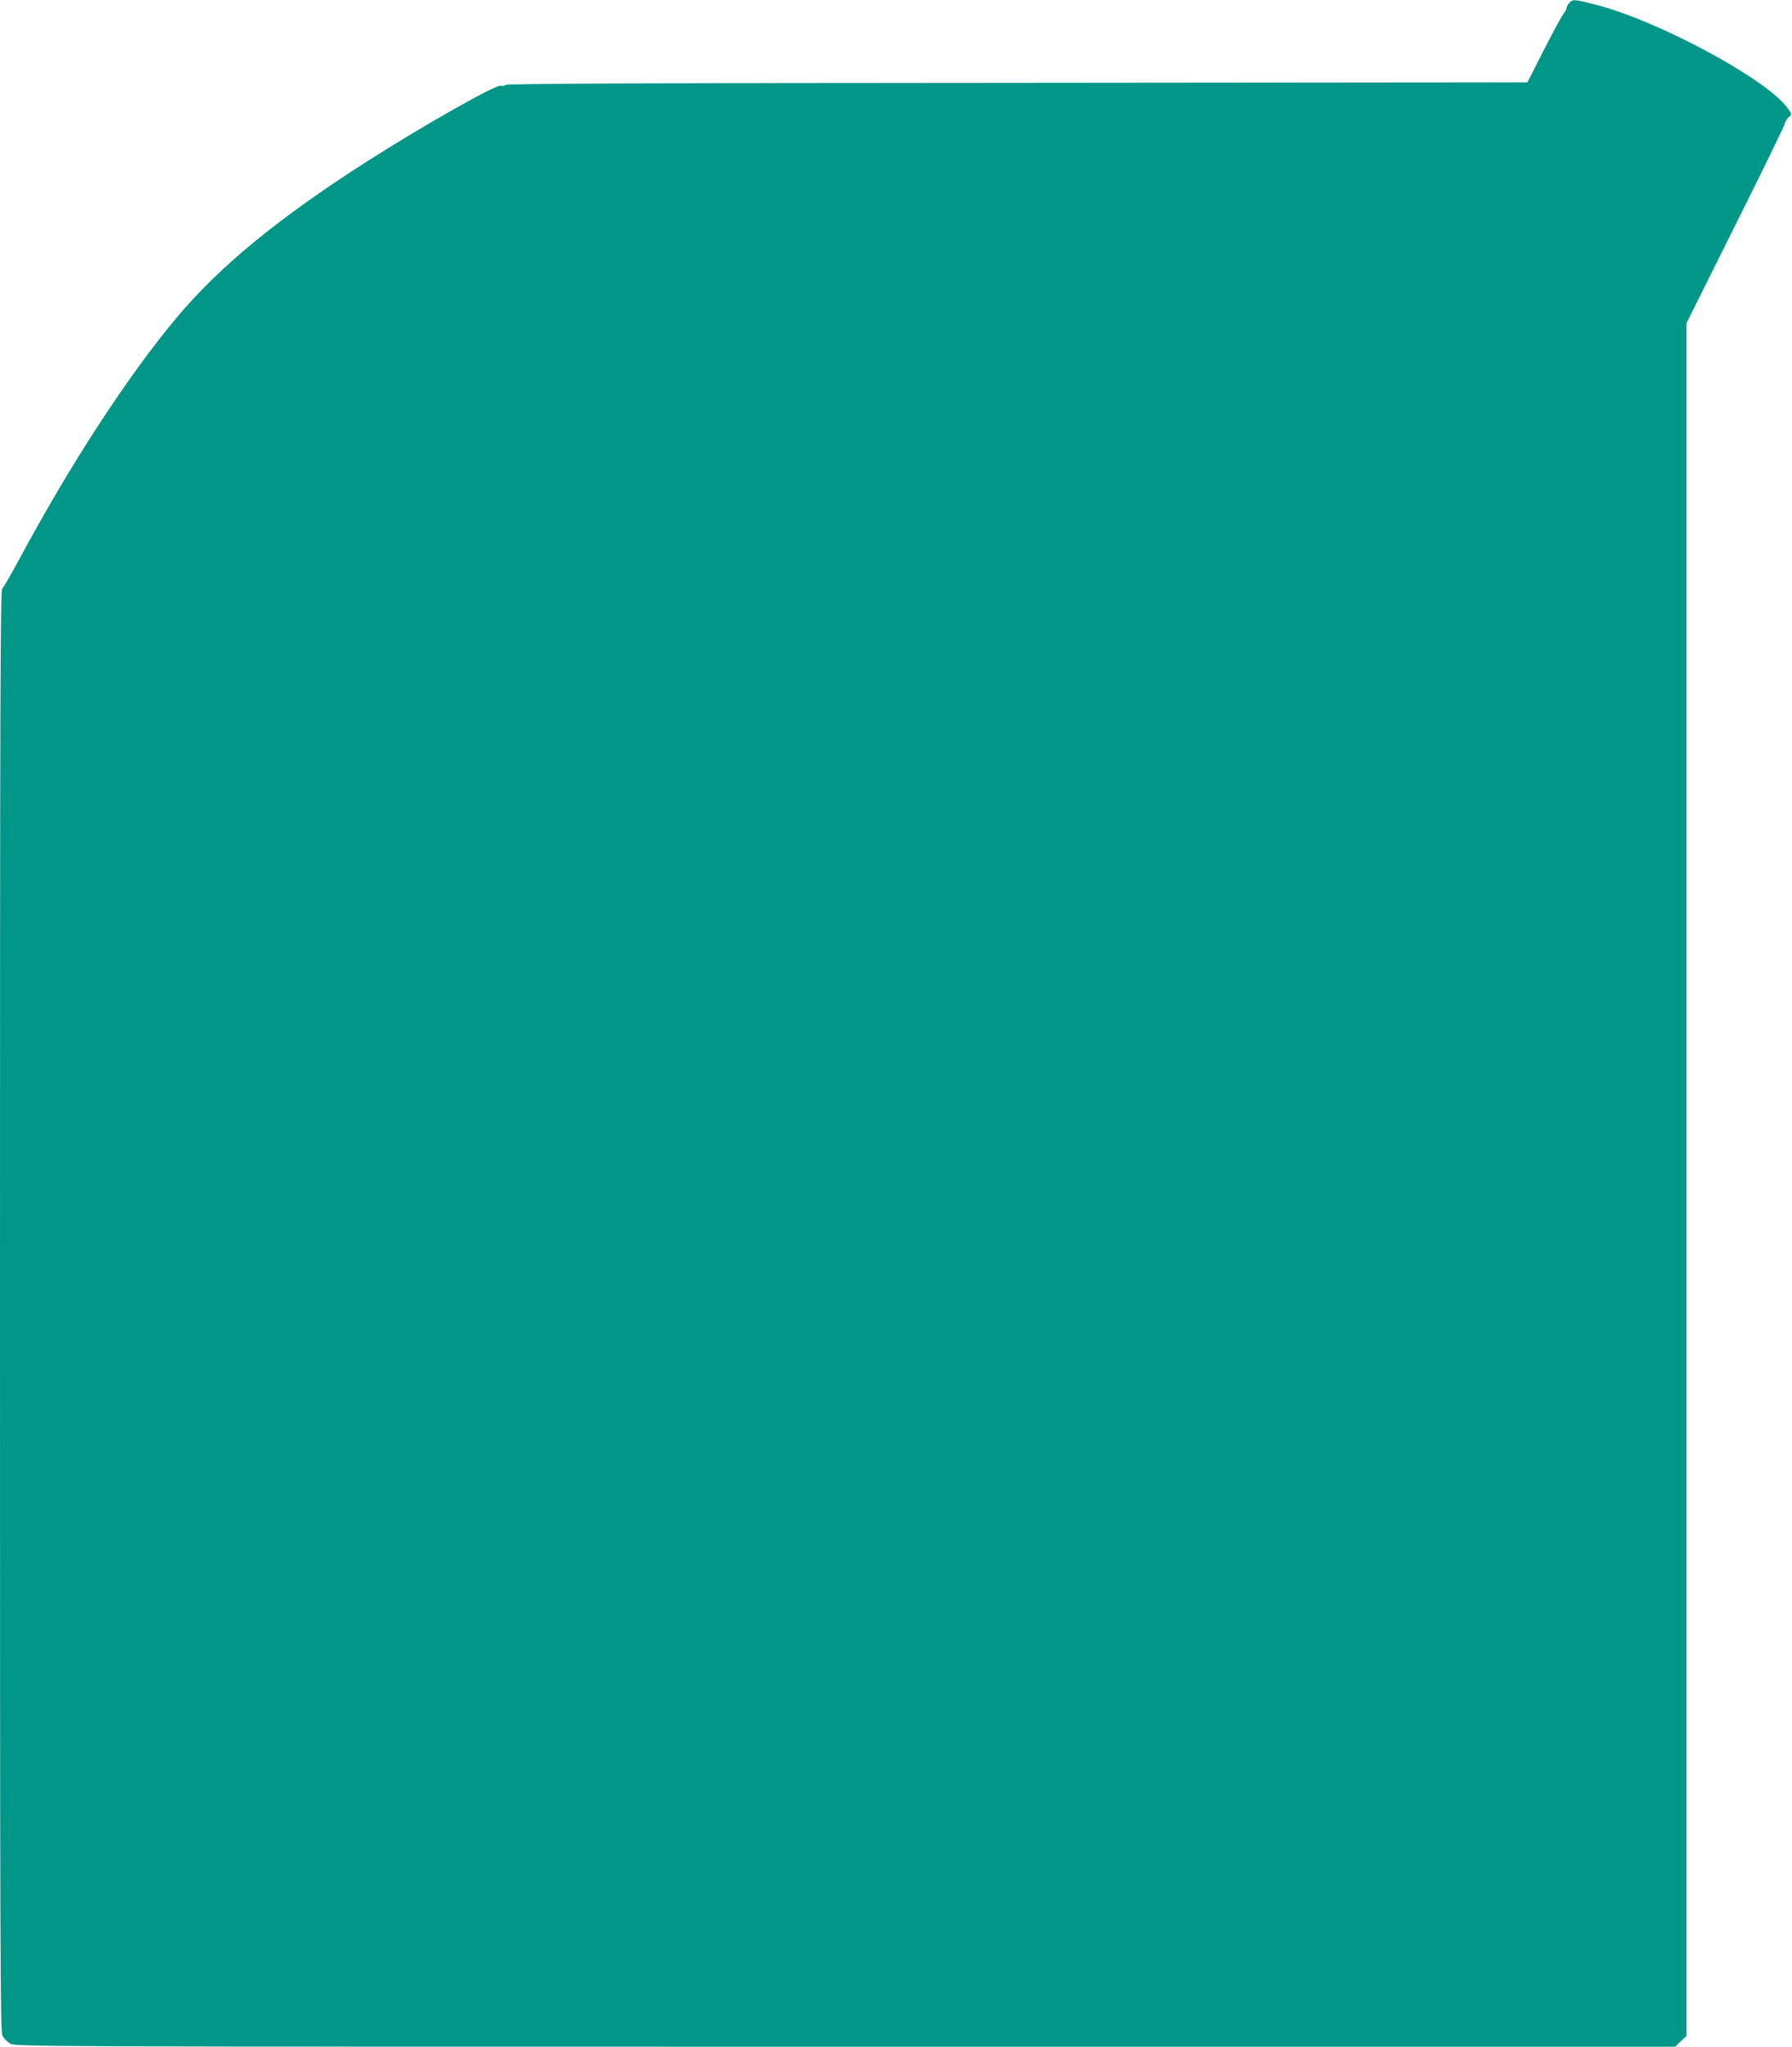
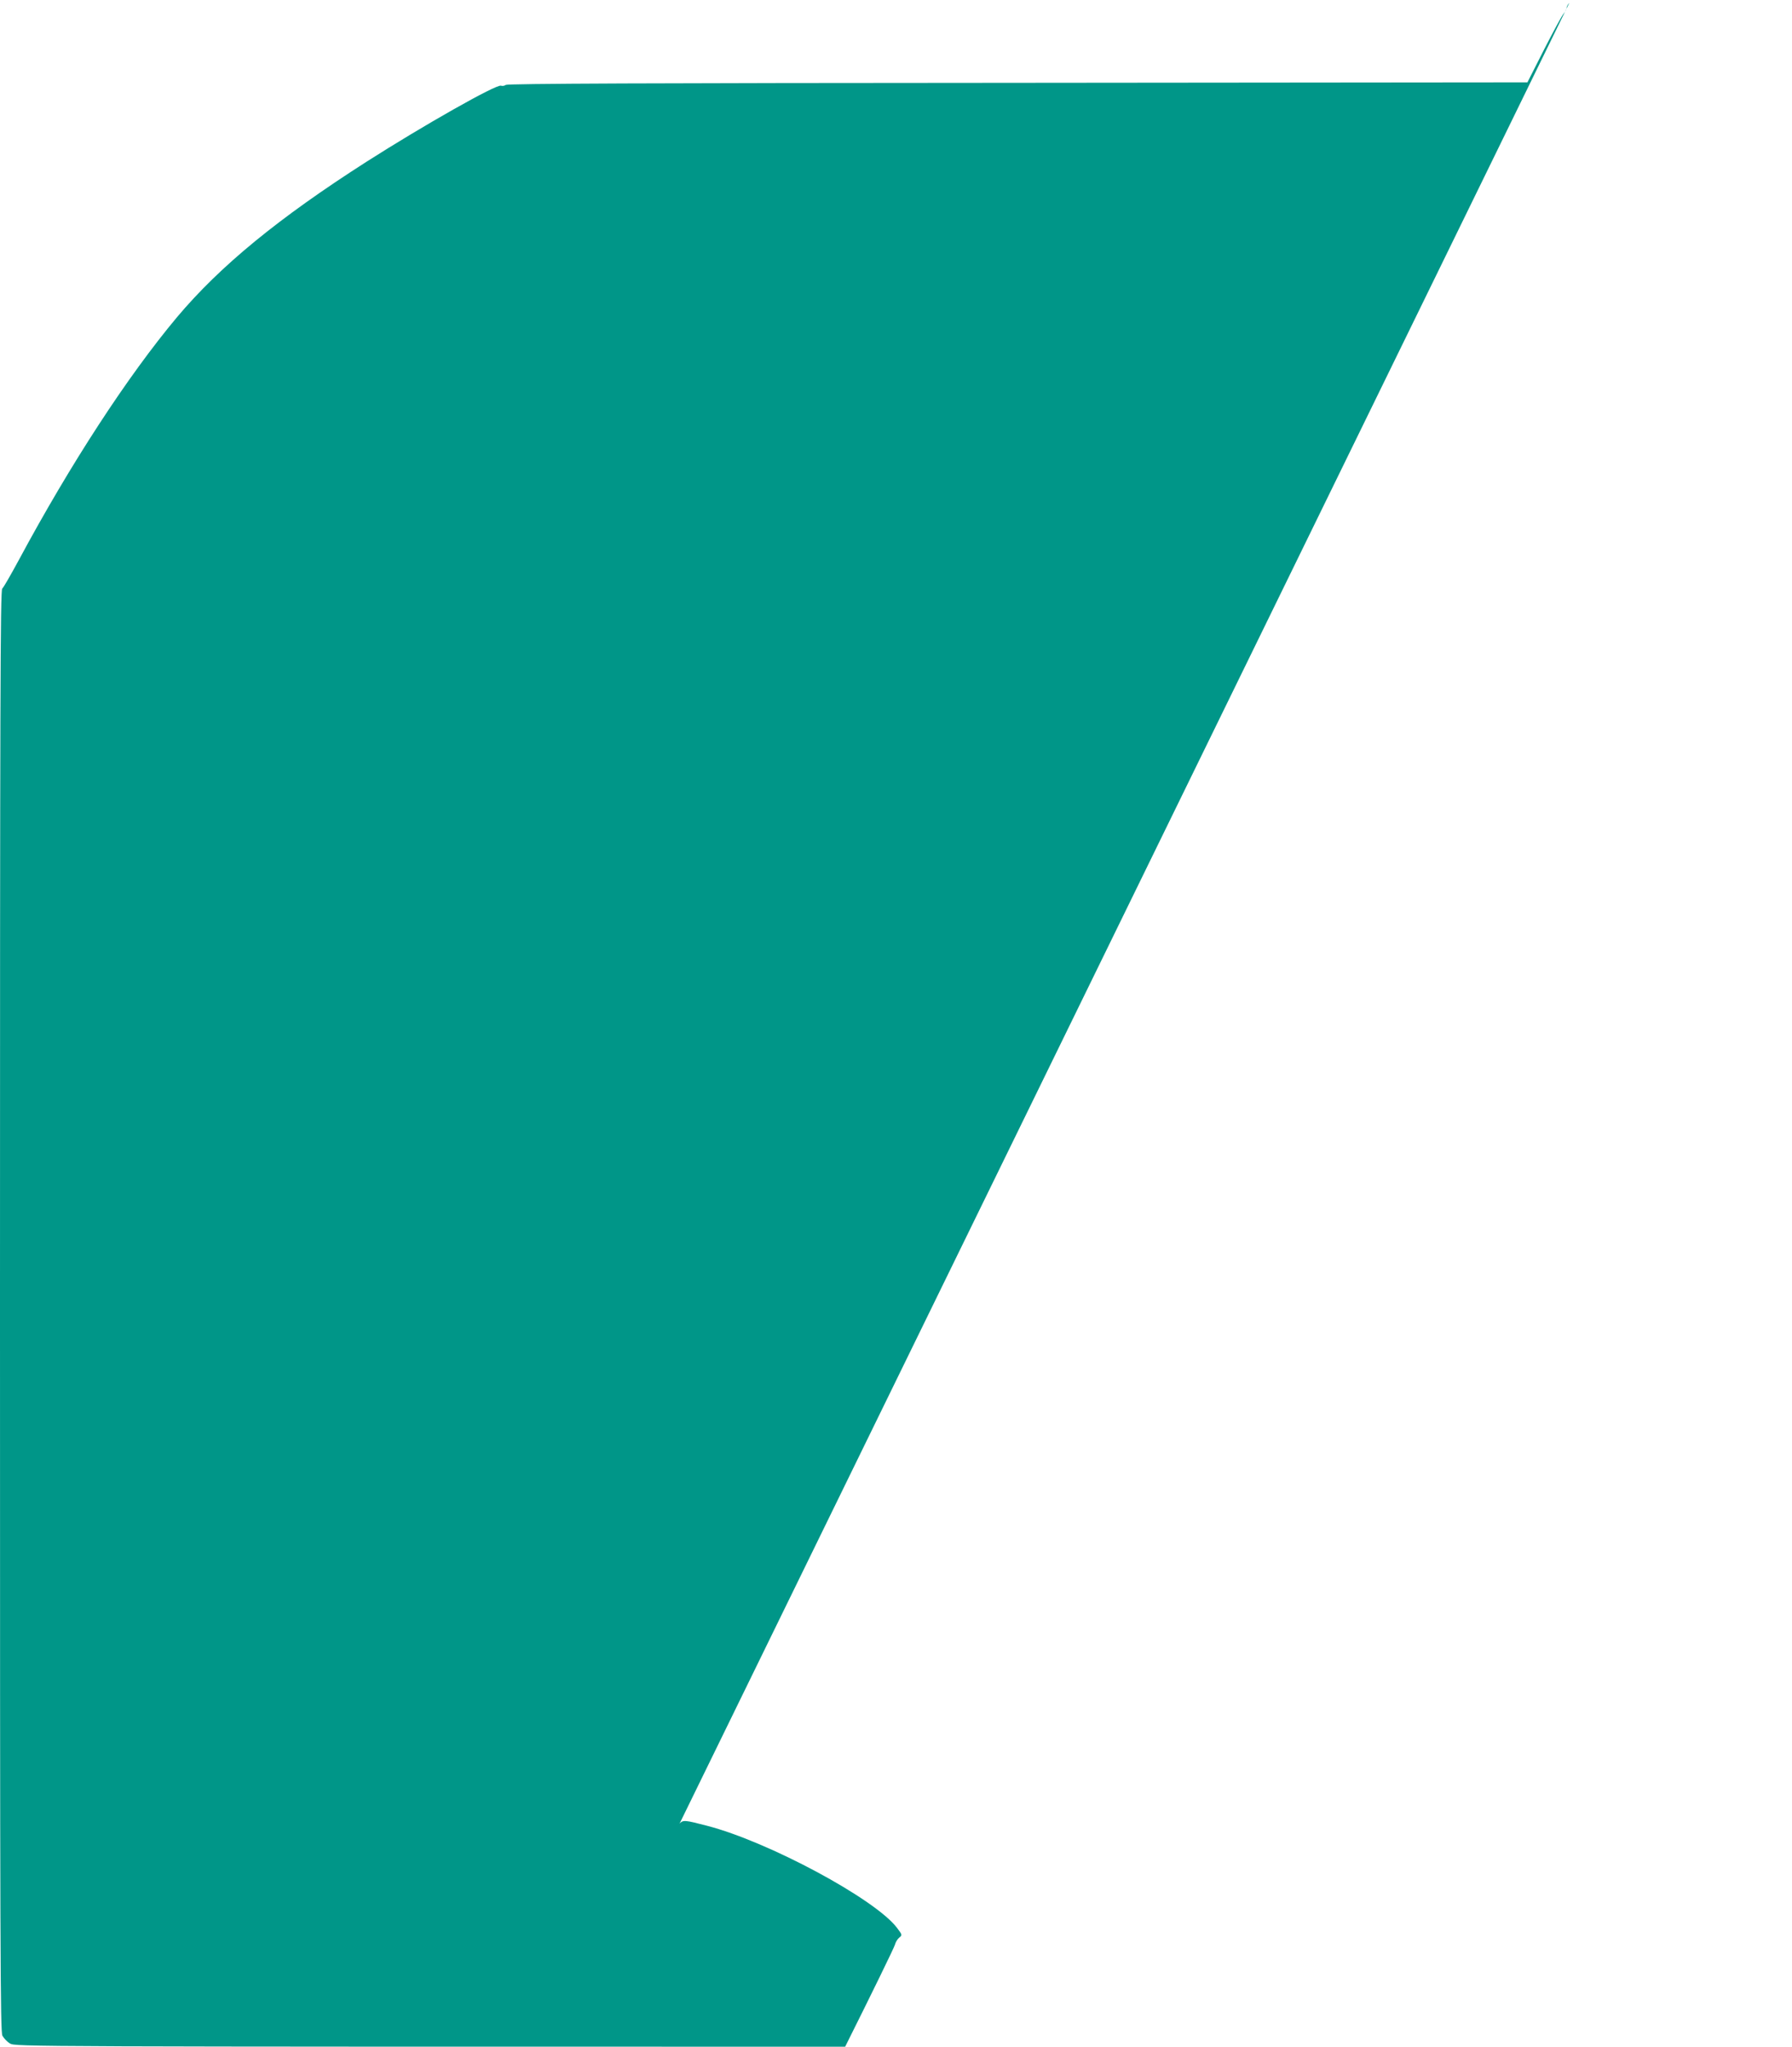
<svg xmlns="http://www.w3.org/2000/svg" version="1.0" width="1121pt" height="1280pt" viewBox="0 0 1121 1280" preserveAspectRatio="xMidYMid meet">
  <g transform="translate(0,1280) scale(0.1,-0.1)" fill="#009688" stroke="none">
-     <path d="M9817 12782 c-10 -10 -17 -25 -17 -32 0 -7 -8 -22 -17 -33 -10 -10 -65 -112 -123 -225 l-105 -207 -3189 -3 c-2319 -1 -3193 -5 -3202 -13 -8 -6 -21 -8 -30 -5 -28 11 -488 -250 -842 -476 -550 -352 -915 -651 -1185 -972 -308 -368 -665 -915 -989 -1518 -50 -92 -96 -173 -104 -179 -12 -10 -14 -682 -14 -4516 0 -4047 2 -4507 15 -4534 9 -16 30 -39 48 -49 32 -20 92 -20 5224 -20 l5192 0 35 34 36 33 0 5356 0 5356 303 608 c167 334 307 621 311 637 4 16 16 36 27 45 20 16 20 17 -15 63 -138 180 -804 538 -1188 637 -138 36 -149 37 -171 13z" />
+     <path d="M9817 12782 c-10 -10 -17 -25 -17 -32 0 -7 -8 -22 -17 -33 -10 -10 -65 -112 -123 -225 l-105 -207 -3189 -3 c-2319 -1 -3193 -5 -3202 -13 -8 -6 -21 -8 -30 -5 -28 11 -488 -250 -842 -476 -550 -352 -915 -651 -1185 -972 -308 -368 -665 -915 -989 -1518 -50 -92 -96 -173 -104 -179 -12 -10 -14 -682 -14 -4516 0 -4047 2 -4507 15 -4534 9 -16 30 -39 48 -49 32 -20 92 -20 5224 -20 c167 334 307 621 311 637 4 16 16 36 27 45 20 16 20 17 -15 63 -138 180 -804 538 -1188 637 -138 36 -149 37 -171 13z" />
  </g>
</svg>